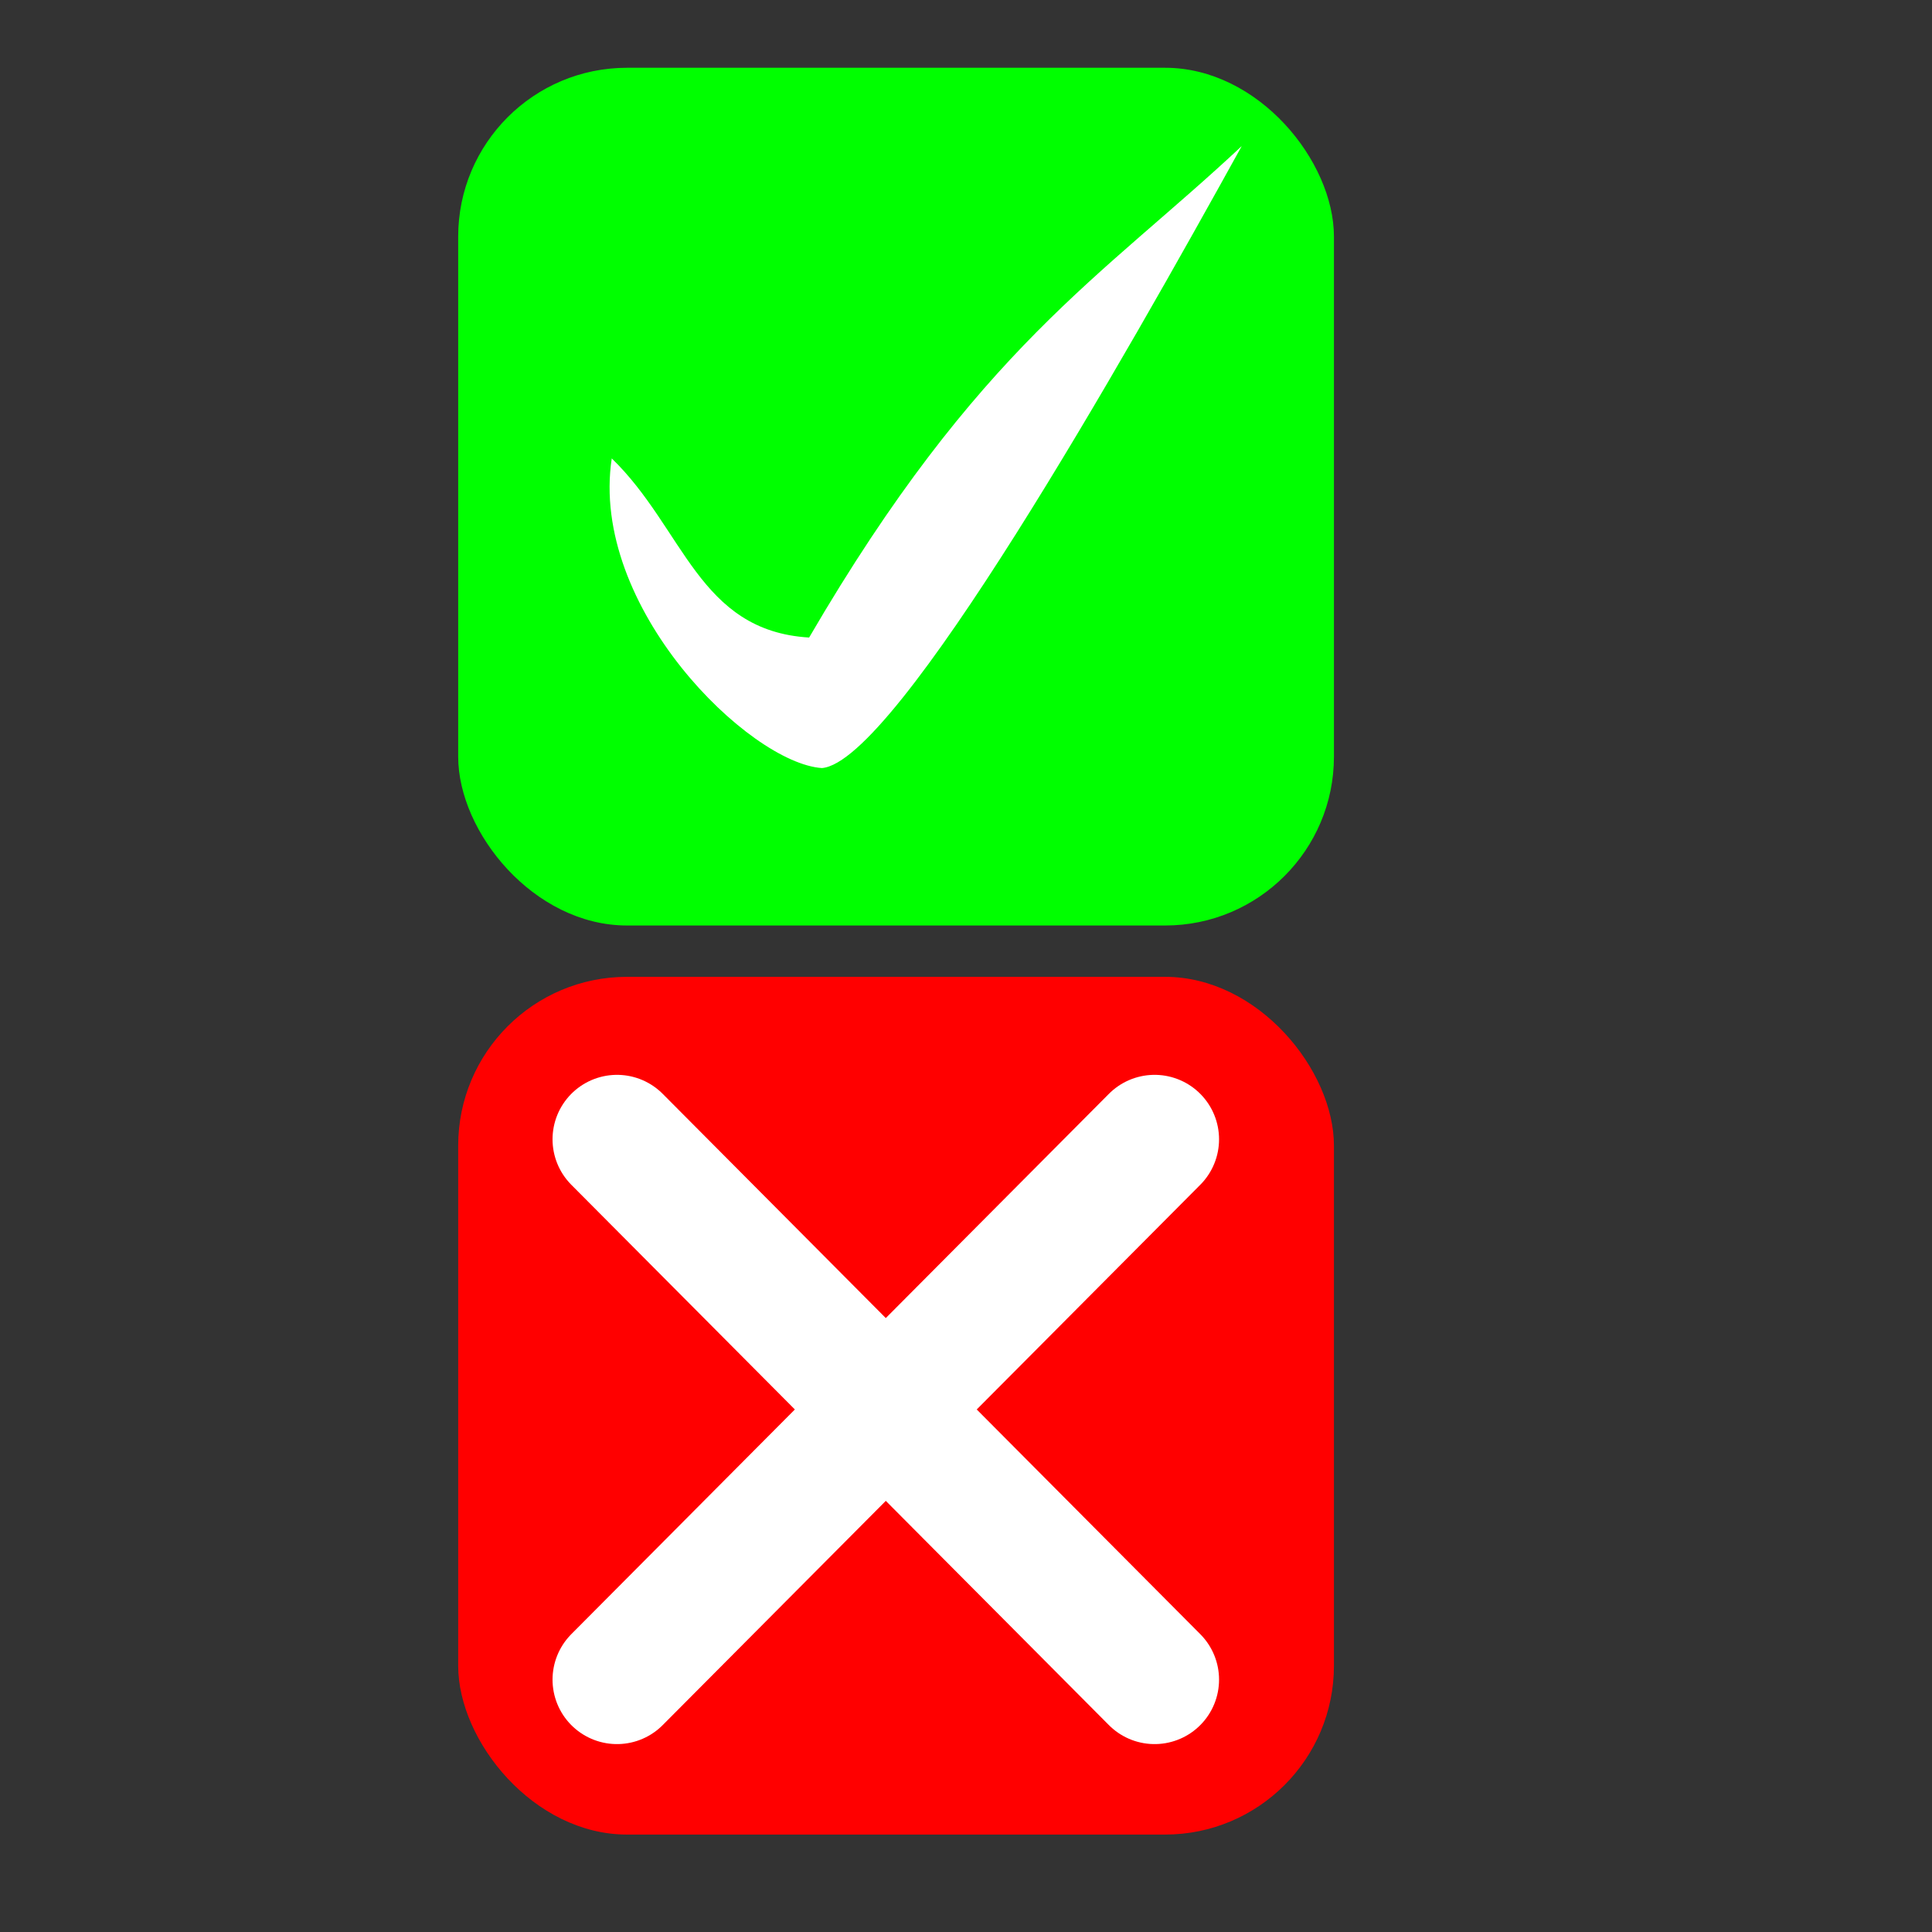
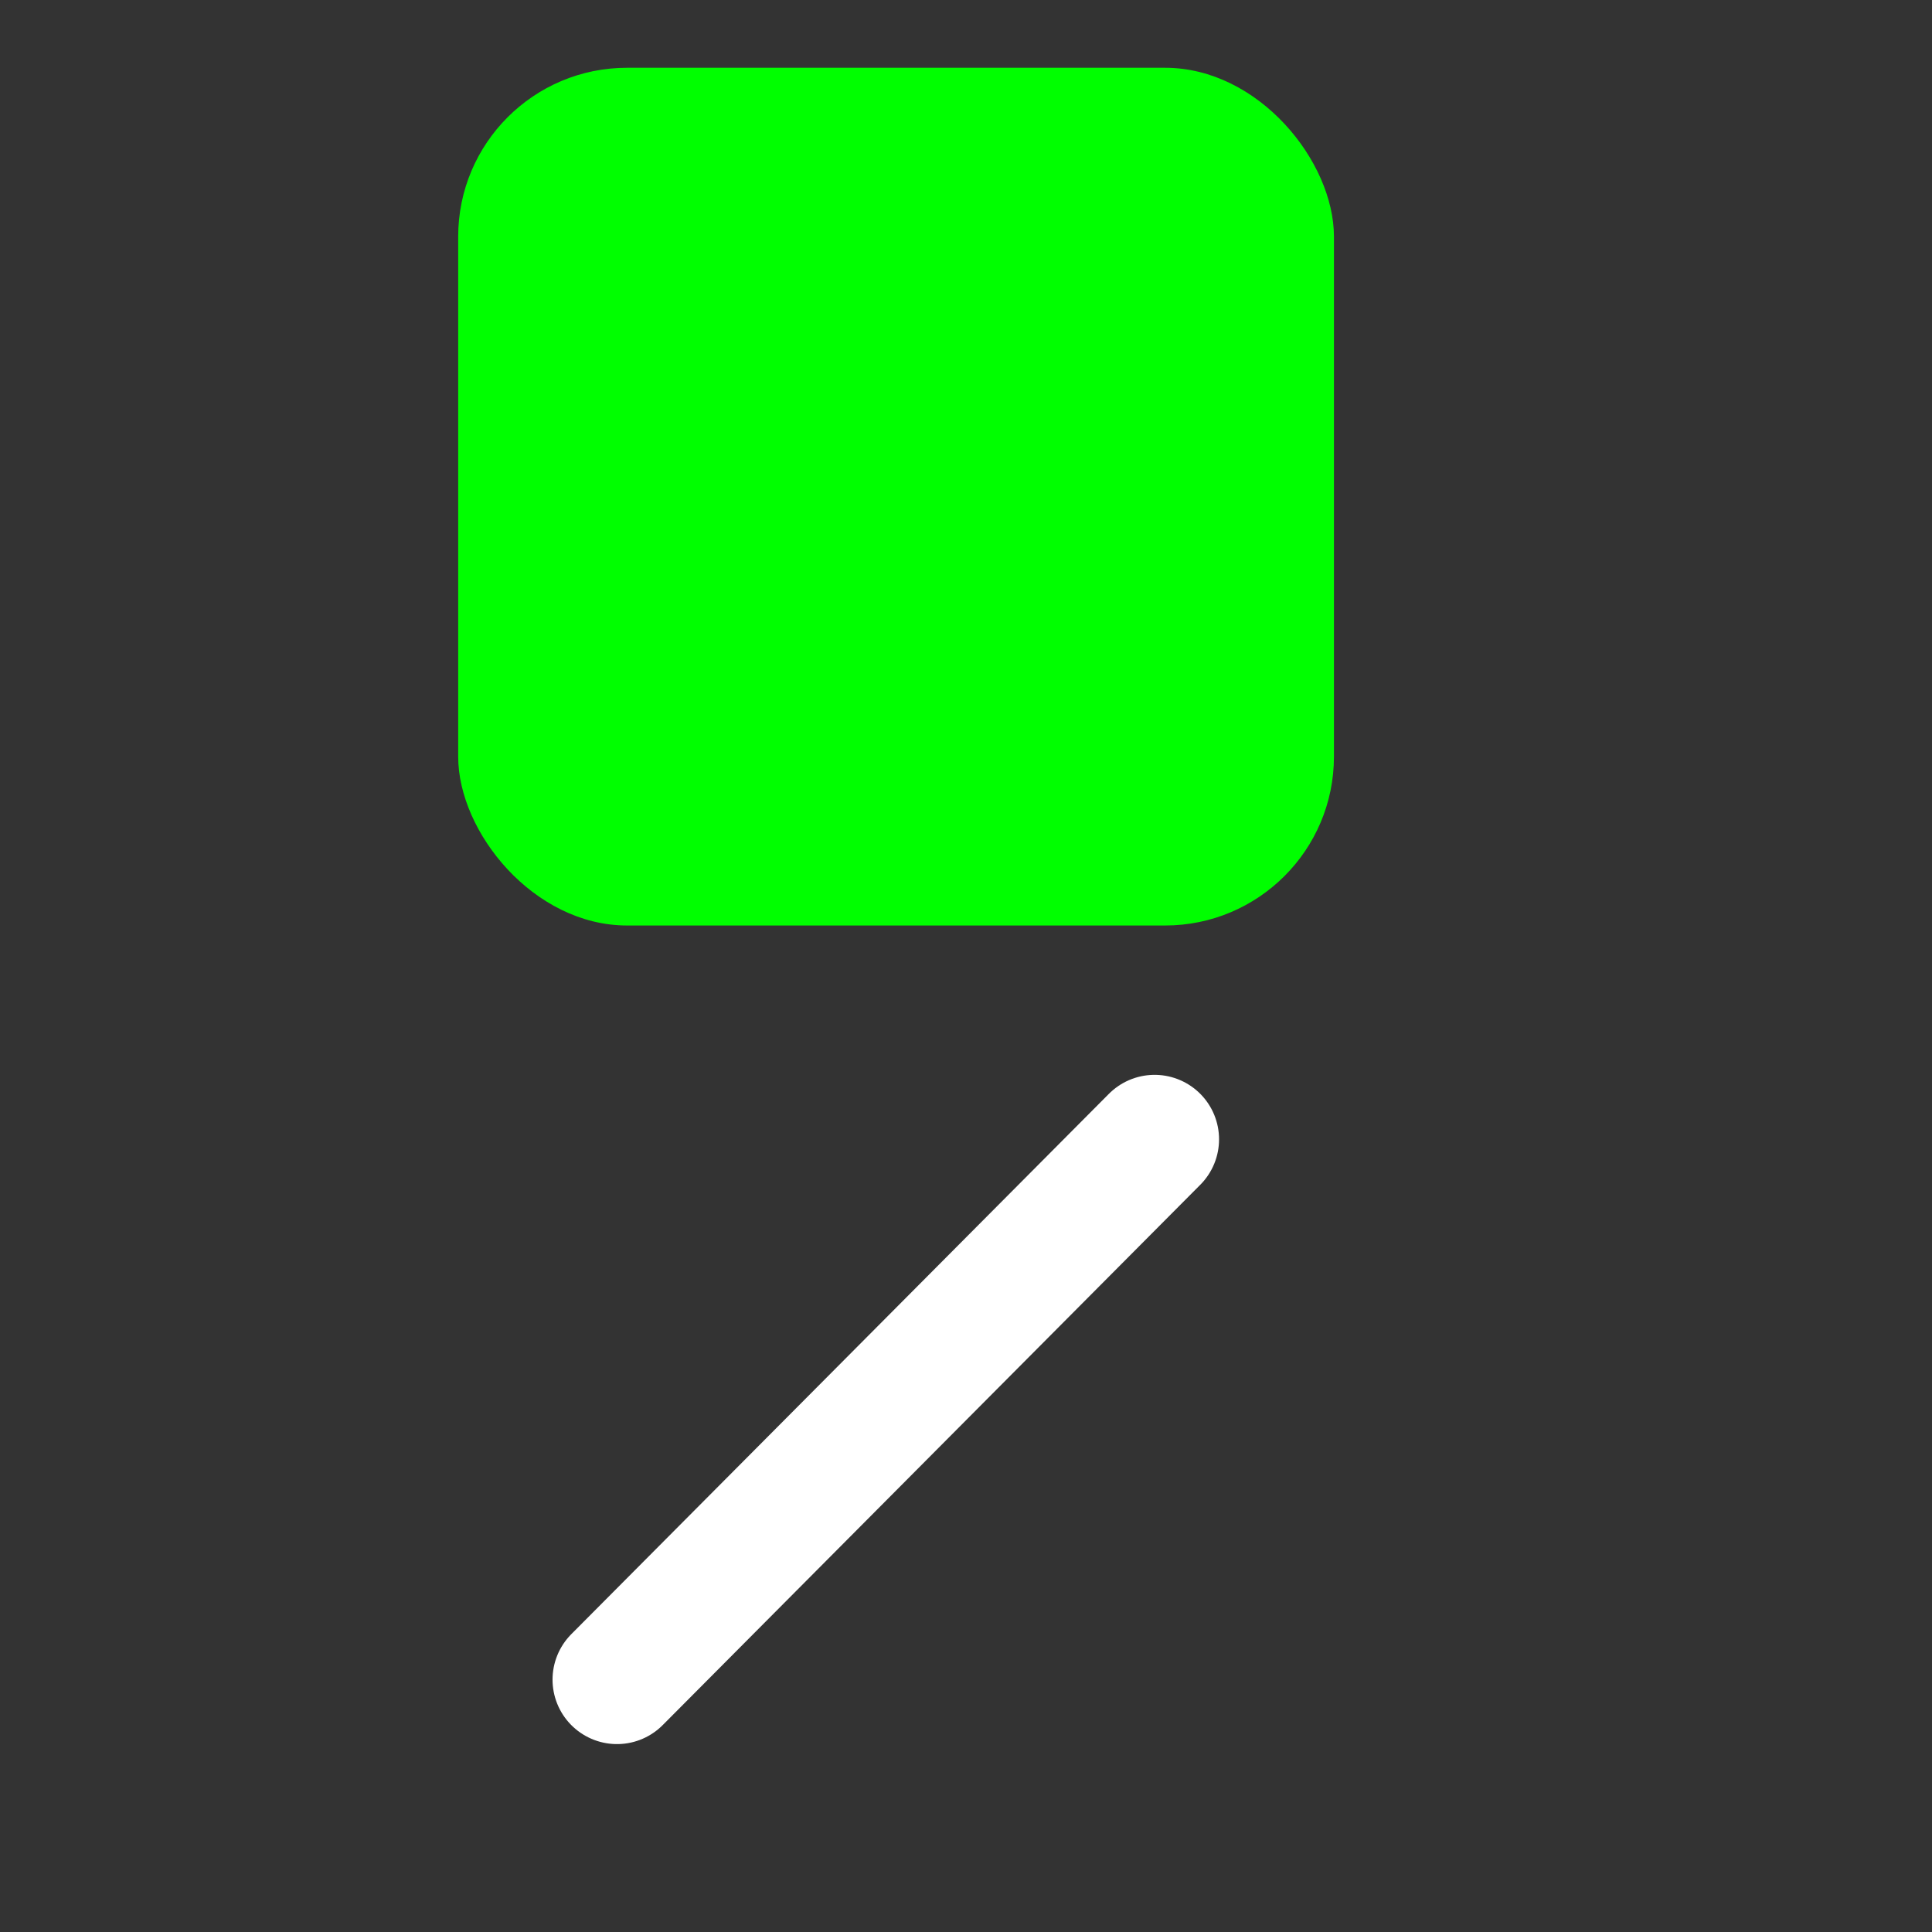
<svg xmlns="http://www.w3.org/2000/svg" xmlns:ns1="http://www.inkscape.org/namespaces/inkscape" xmlns:ns2="http://sodipodi.sourceforge.net/DTD/sodipodi-0.dtd" ns1:export-ydpi="96" ns1:export-xdpi="96" ns1:export-filename="C:\Users\pabr6\eclipse-workspace\evalWriter\icons\evaluate.png" ns2:docname="evaluate.svg" ns1:version="1.0 (4035a4fb49, 2020-05-01)" id="svg8" version="1.1" viewBox="0 0 8.467 8.467" height="32" width="32">
  <rect x="0" y="0" width="8.467" height="8.467" fill="#333333" stroke="none" />
  <defs id="defs2" />
  <ns2:namedview ns1:window-maximized="1" ns1:window-y="-8" ns1:window-x="-8" ns1:window-height="1017" ns1:window-width="1920" ns1:guide-bbox="true" showguides="true" units="px" showgrid="false" ns1:document-rotation="0" ns1:current-layer="layer1" ns1:document-units="mm" ns1:cy="15.649515" ns1:cx="15.699196" ns1:zoom="11.789096" ns1:pageshadow="2" ns1:pageopacity="0.0" borderopacity="1.0" bordercolor="#666666" pagecolor="#ffffff" id="base">
    <ns2:guide id="guide14" orientation="1,0" position="0.92,8.125" />
  </ns2:namedview>
  <g id="layer1" ns1:groupmode="layer" ns1:label="Calque 1">
    <g transform="translate(1.088,-0.045)" id="g850">
      <rect style="fill:#00ff00;fill-rule:evenodd;stroke-width:0.065;stroke-linecap:round;stroke-linejoin:round;stroke-opacity:0.057" id="rect10" width="3.838" height="3.759" x="0.92" y="0.342" ry="0.74" />
-       <rect ry="0.74" y="4.326" x="0.92" height="3.759" width="3.838" id="rect12" style="fill:#ff0000;fill-rule:evenodd;stroke-width:0.065;stroke-linecap:round;stroke-linejoin:round;stroke-opacity:0.057" />
-       <path style="fill:#ffffff;stroke:none;stroke-width:0.265px;stroke-linecap:butt;stroke-linejoin:miter;stroke-opacity:1" d="M 1.593,2.054 C 1.494,2.707 2.197,3.39 2.514,3.411 2.839,3.386 3.844,1.608 4.354,0.685 3.744,1.257 3.199,1.568 2.458,2.839 1.973,2.81 1.91,2.361 1.593,2.054 Z" id="path16" ns2:nodetypes="ccccc" />
-       <path style="fill:none;stroke:#ffffff;stroke-width:0.565;stroke-linecap:round;stroke-linejoin:miter;stroke-miterlimit:4;stroke-dasharray:none;stroke-opacity:1" d="M 1.616,5.038 3.972,7.406" id="path841" />
      <path id="path843" d="M 3.972,5.038 1.616,7.406" style="fill:none;stroke:#ffffff;stroke-width:0.565;stroke-linecap:round;stroke-linejoin:miter;stroke-miterlimit:4;stroke-dasharray:none;stroke-opacity:1" />
    </g>
  </g>
</svg>